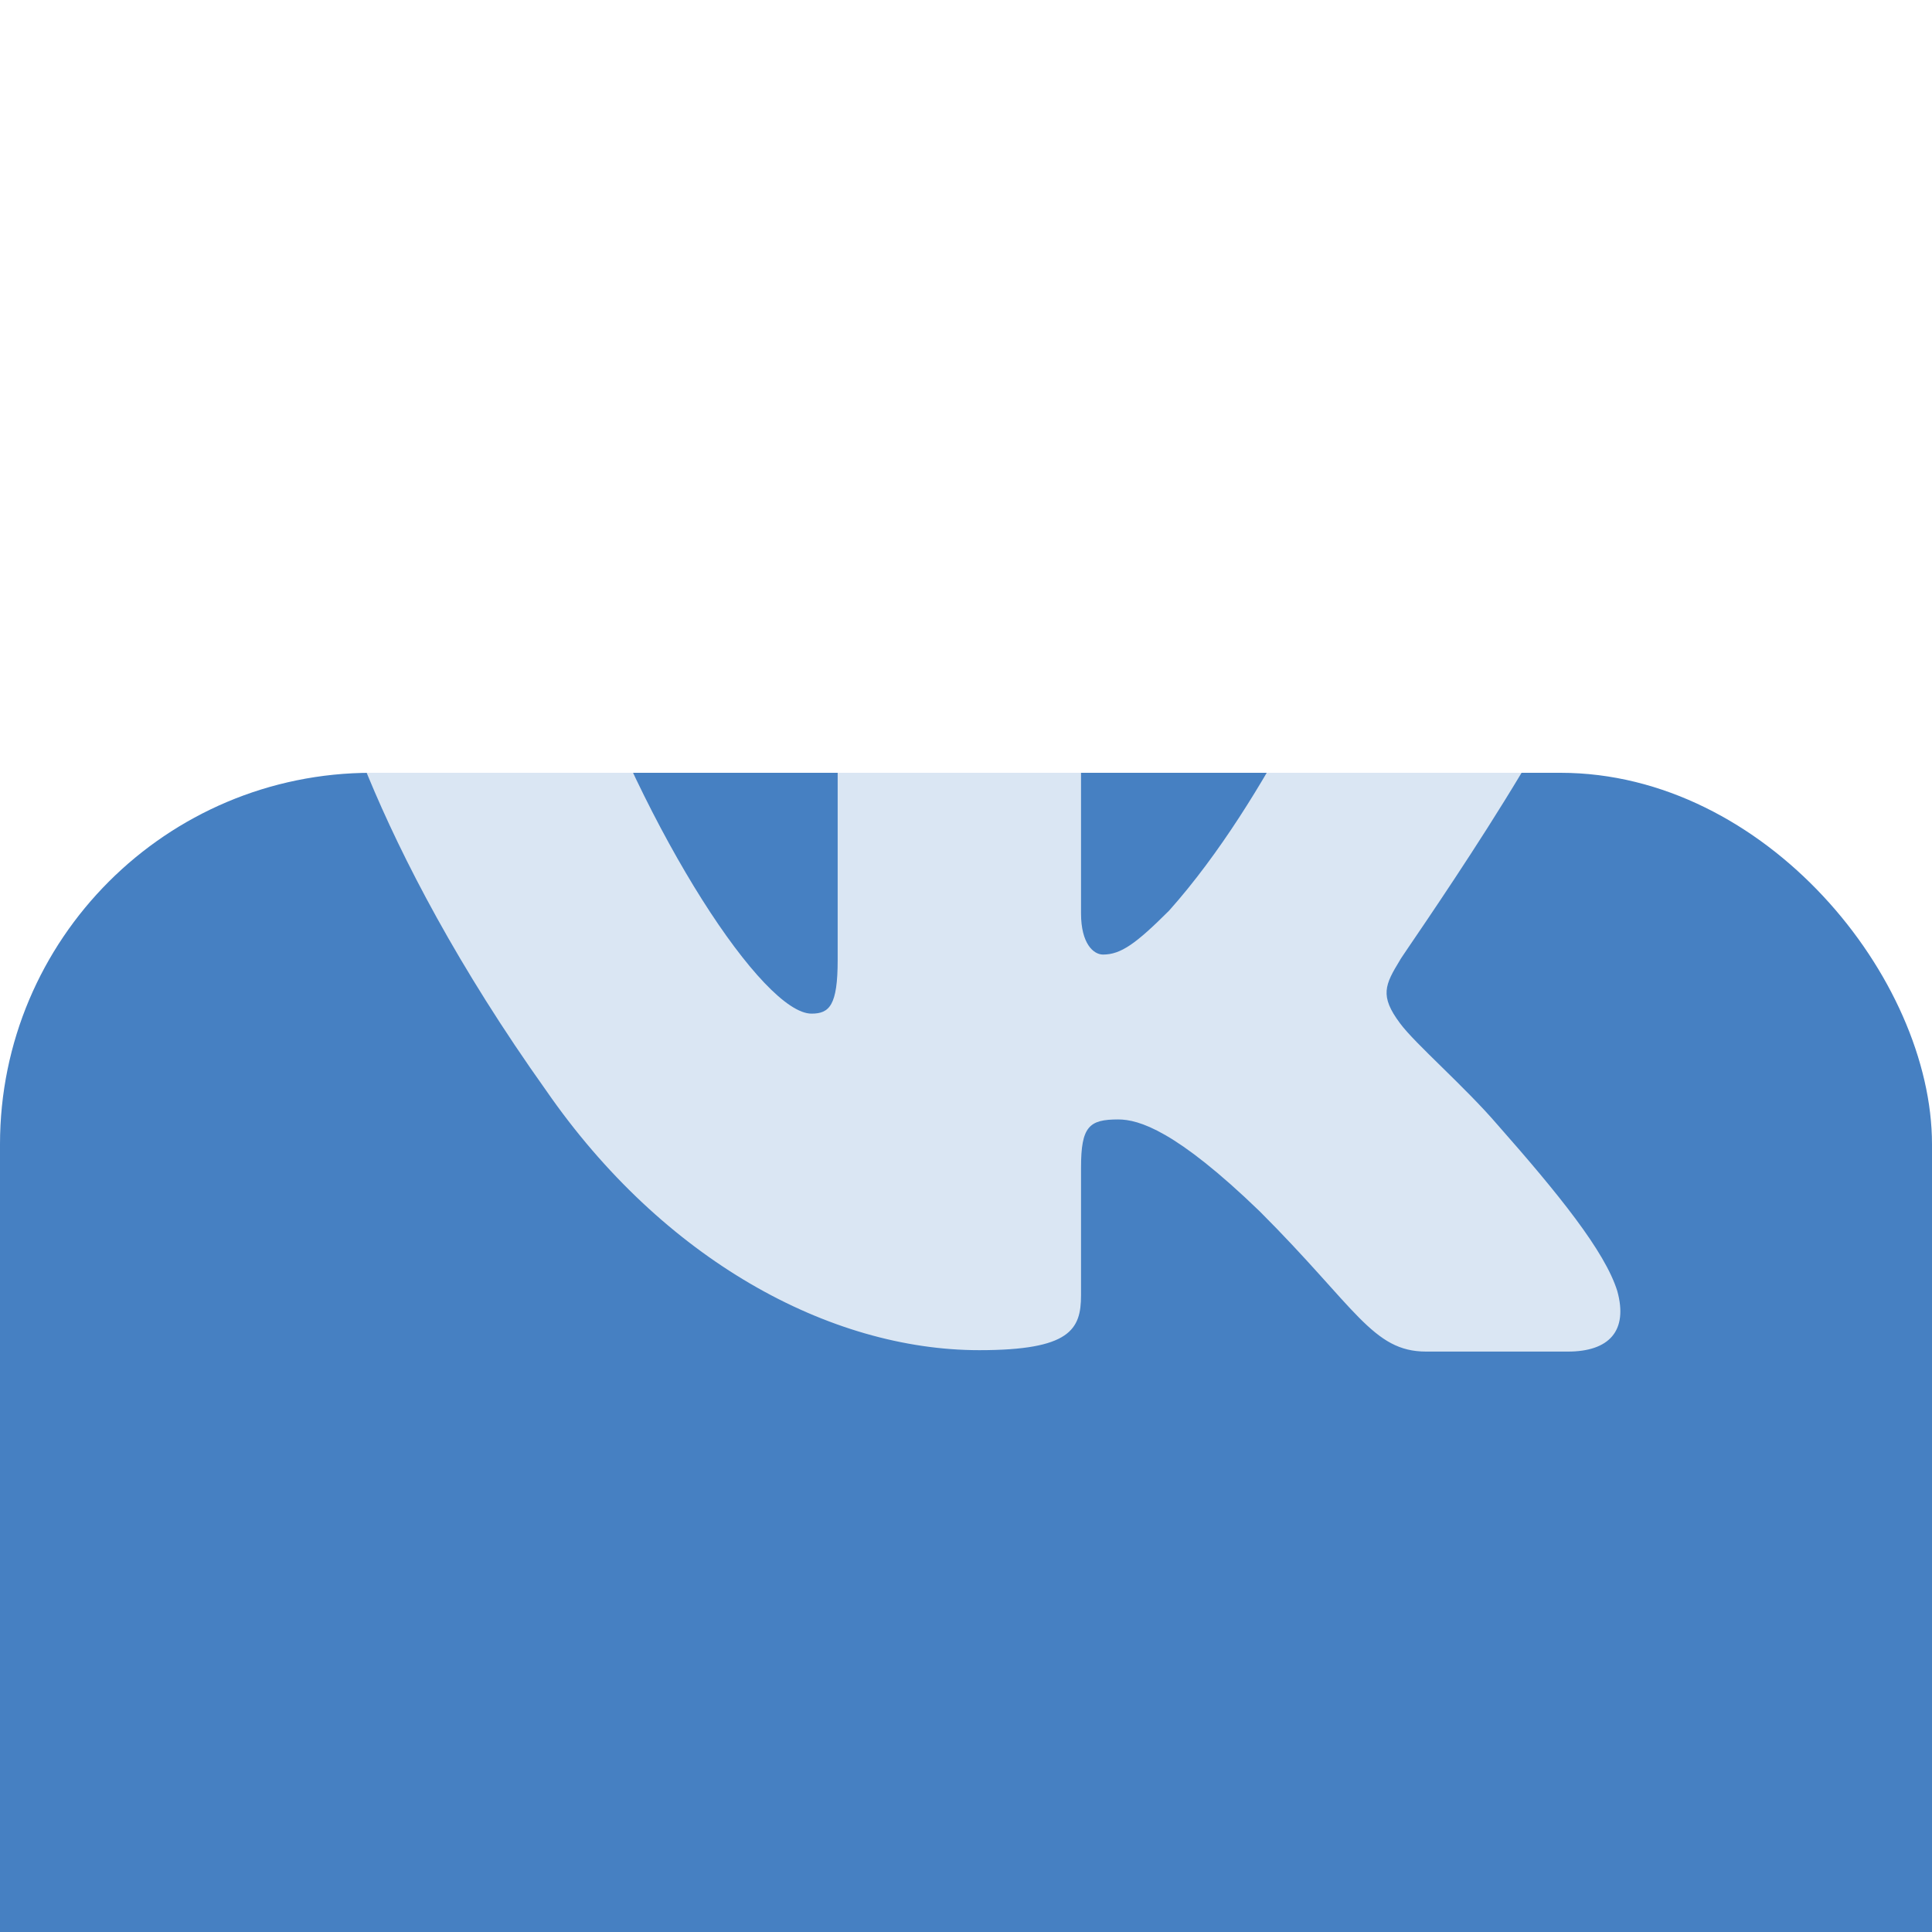
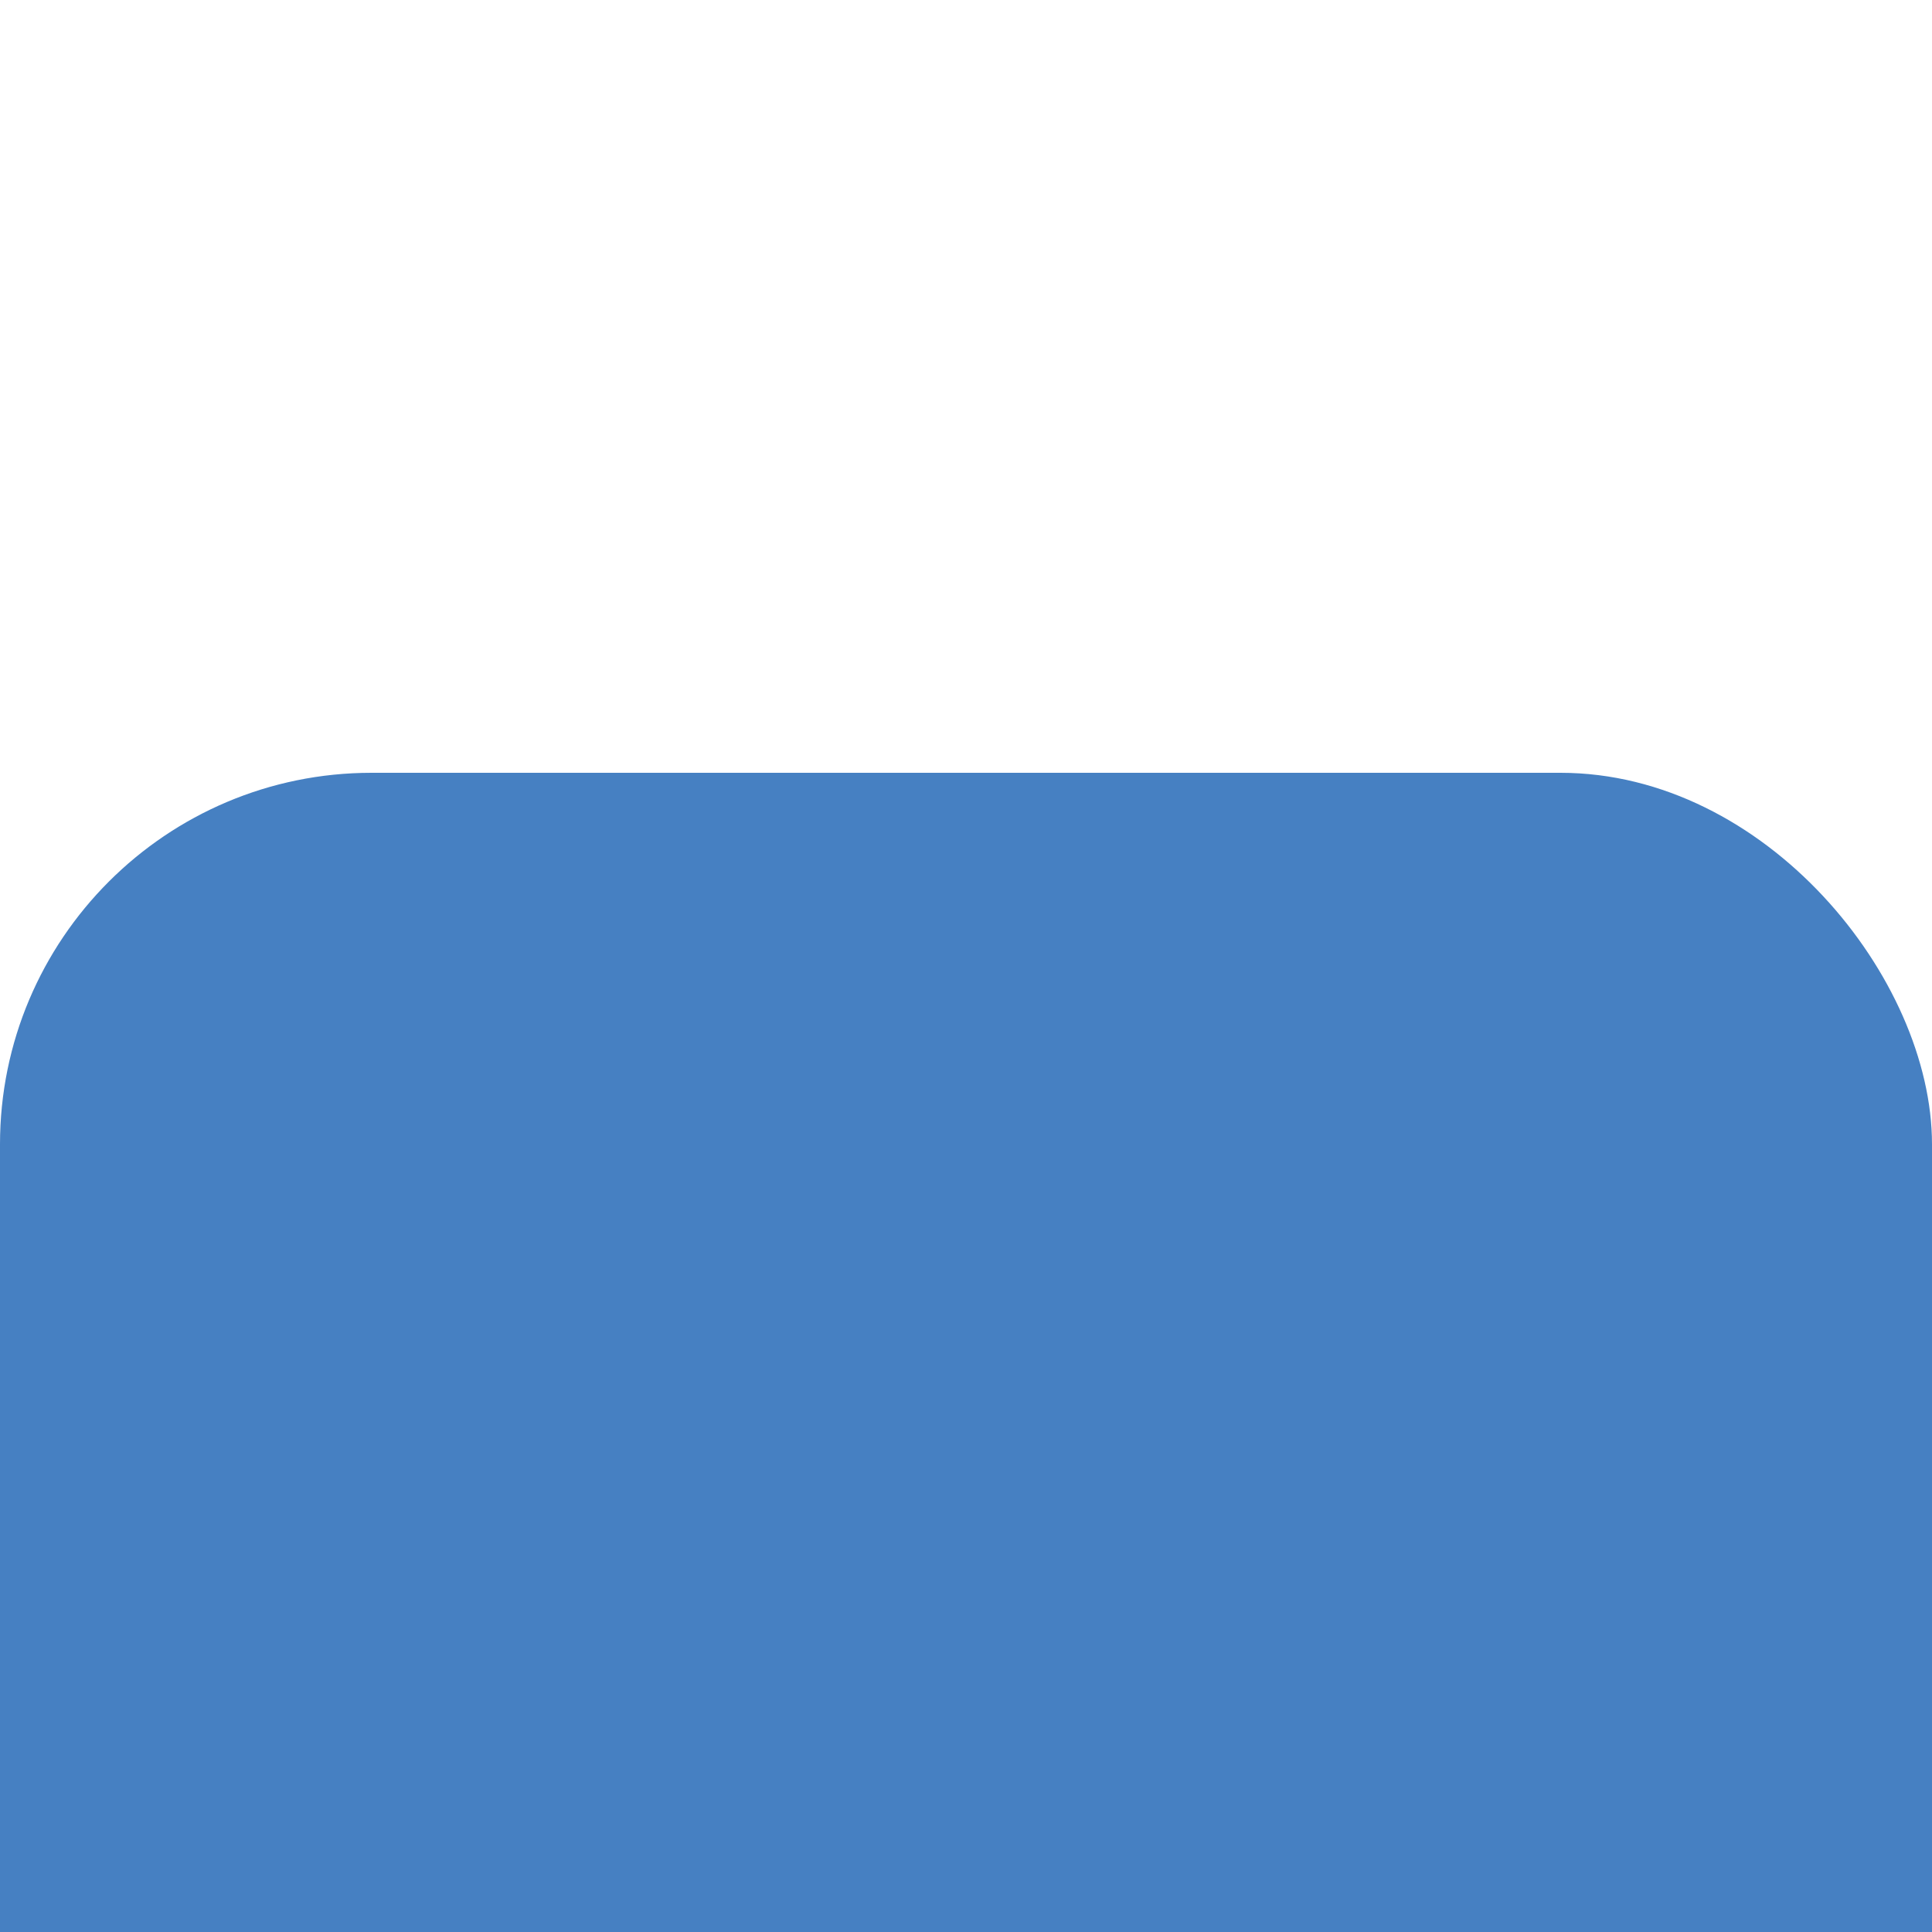
<svg xmlns="http://www.w3.org/2000/svg" width="26" height="26" viewBox="0 0 26 26" fill="none">
  <g filter="url(#filter0_i_72_179)">
    <rect width="26" height="26" rx="5" fill="url(#paint0_linear_72_179)" />
  </g>
-   <path fill-rule="evenodd" clip-rule="evenodd" d="M21.395 8.521C21.525 8.114 21.395 7.819 20.822 7.819H18.916C18.434 7.819 18.212 8.077 18.083 8.355C18.083 8.355 17.102 10.721 15.733 12.255C15.289 12.698 15.085 12.846 14.844 12.846C14.715 12.846 14.548 12.698 14.548 12.292V8.502C14.548 8.022 14.4 7.8 13.993 7.8H10.995C10.699 7.8 10.514 8.022 10.514 8.244C10.514 8.706 11.199 8.817 11.273 10.111V12.92C11.273 13.53 11.162 13.641 10.921 13.641C10.274 13.641 8.701 11.257 7.757 8.539C7.572 8.003 7.387 7.8 6.906 7.8H4.981C4.426 7.8 4.333 8.059 4.333 8.336C4.333 8.835 4.981 11.349 7.35 14.676C8.923 16.95 11.162 18.17 13.179 18.17C14.4 18.17 14.548 17.893 14.548 17.431V15.712C14.548 15.157 14.659 15.065 15.048 15.065C15.325 15.065 15.825 15.212 16.954 16.303C18.249 17.597 18.471 18.189 19.193 18.189H21.099C21.654 18.189 21.913 17.911 21.765 17.375C21.599 16.839 20.97 16.063 20.155 15.139C19.711 14.621 19.045 14.048 18.841 13.771C18.564 13.401 18.638 13.253 18.841 12.92C18.823 12.92 21.155 9.63 21.395 8.521Z" fill="white" fill-opacity="0.8" />
  <defs>
    <filter id="filter0_i_72_179" x="0" y="0" width="26" height="36.4" filterUnits="userSpaceOnUse" color-interpolation-filters="sRGB">
      <feFlood flood-opacity="0" result="BackgroundImageFix" />
      <feBlend mode="normal" in="SourceGraphic" in2="BackgroundImageFix" result="shape" />
      <feColorMatrix in="SourceAlpha" type="matrix" values="0 0 0 0 0 0 0 0 0 0 0 0 0 0 0 0 0 0 127 0" result="hardAlpha" />
      <feOffset dy="10.4" />
      <feGaussianBlur stdDeviation="6.5" />
      <feComposite in2="hardAlpha" operator="arithmetic" k2="-1" k3="1" />
      <feColorMatrix type="matrix" values="0 0 0 0 1 0 0 0 0 1 0 0 0 0 1 0 0 0 0.34 0" />
      <feBlend mode="normal" in2="shape" result="effect1_innerShadow_72_179" />
    </filter>
    <linearGradient id="paint0_linear_72_179" x1="13" y1="0" x2="13" y2="37.7" gradientUnits="userSpaceOnUse">
      <stop stop-color="#4680C2" />
      <stop offset="1" stop-color="#4680C2" />
    </linearGradient>
  </defs>
</svg>